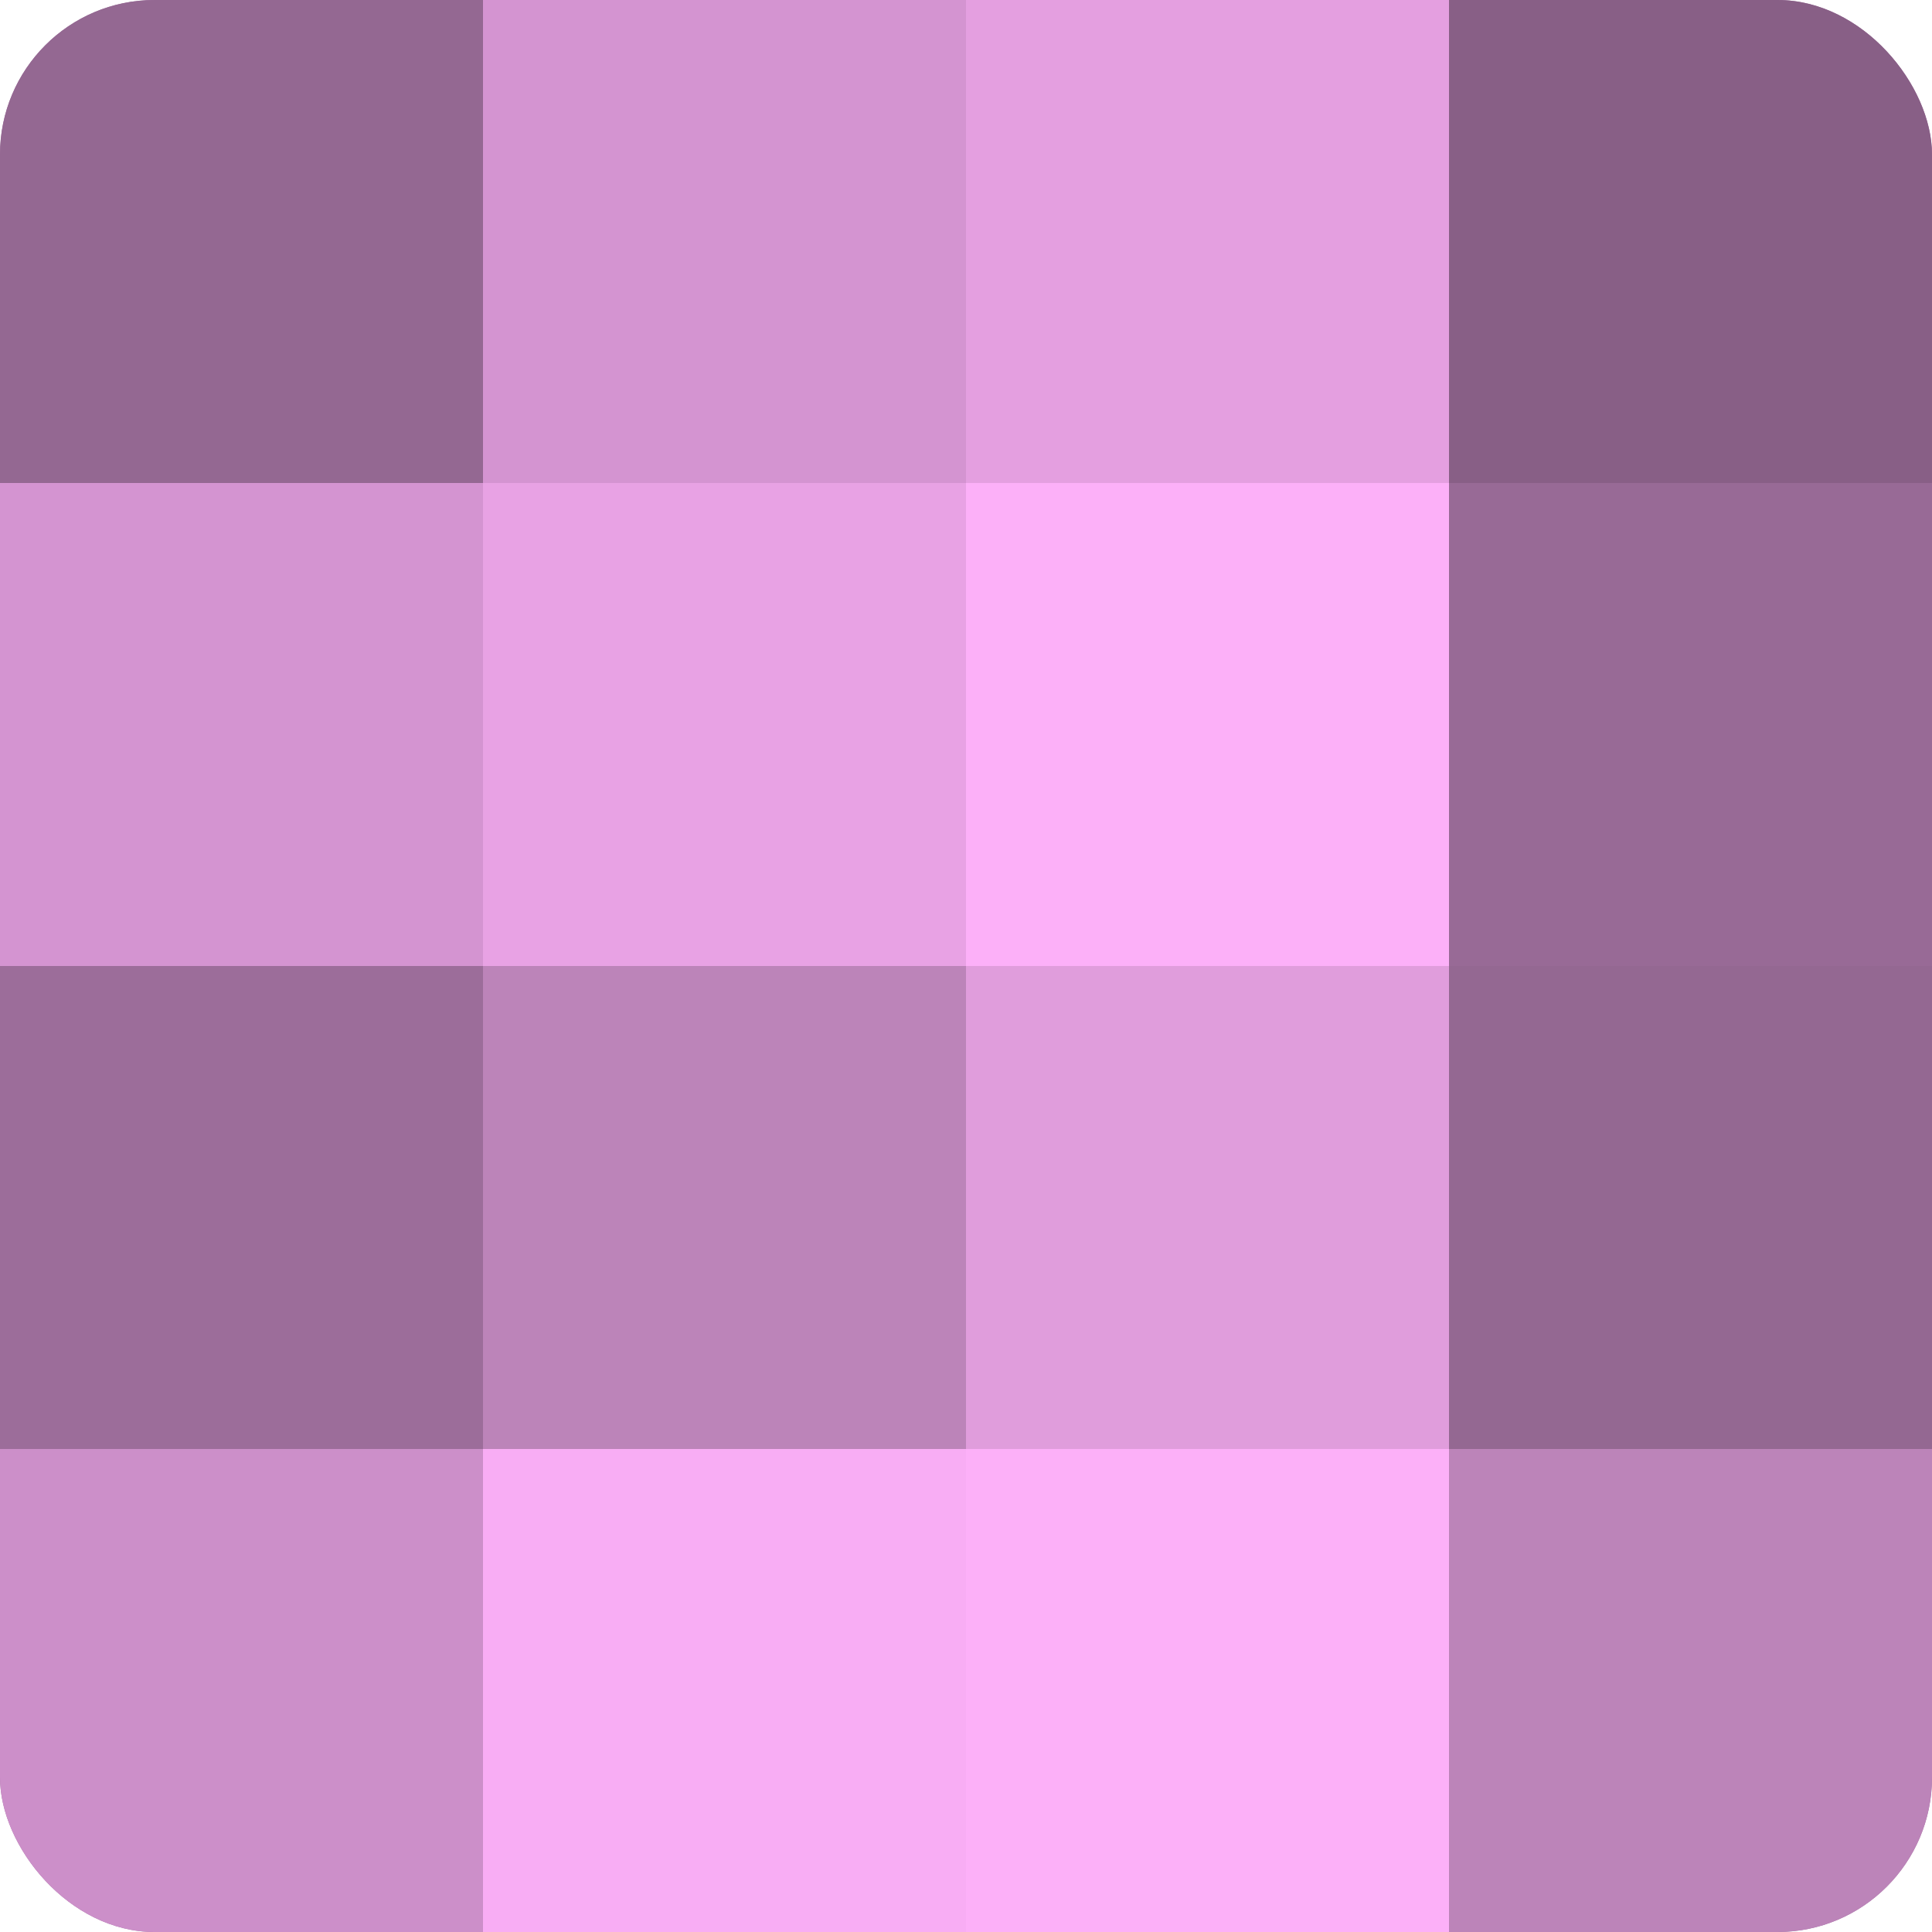
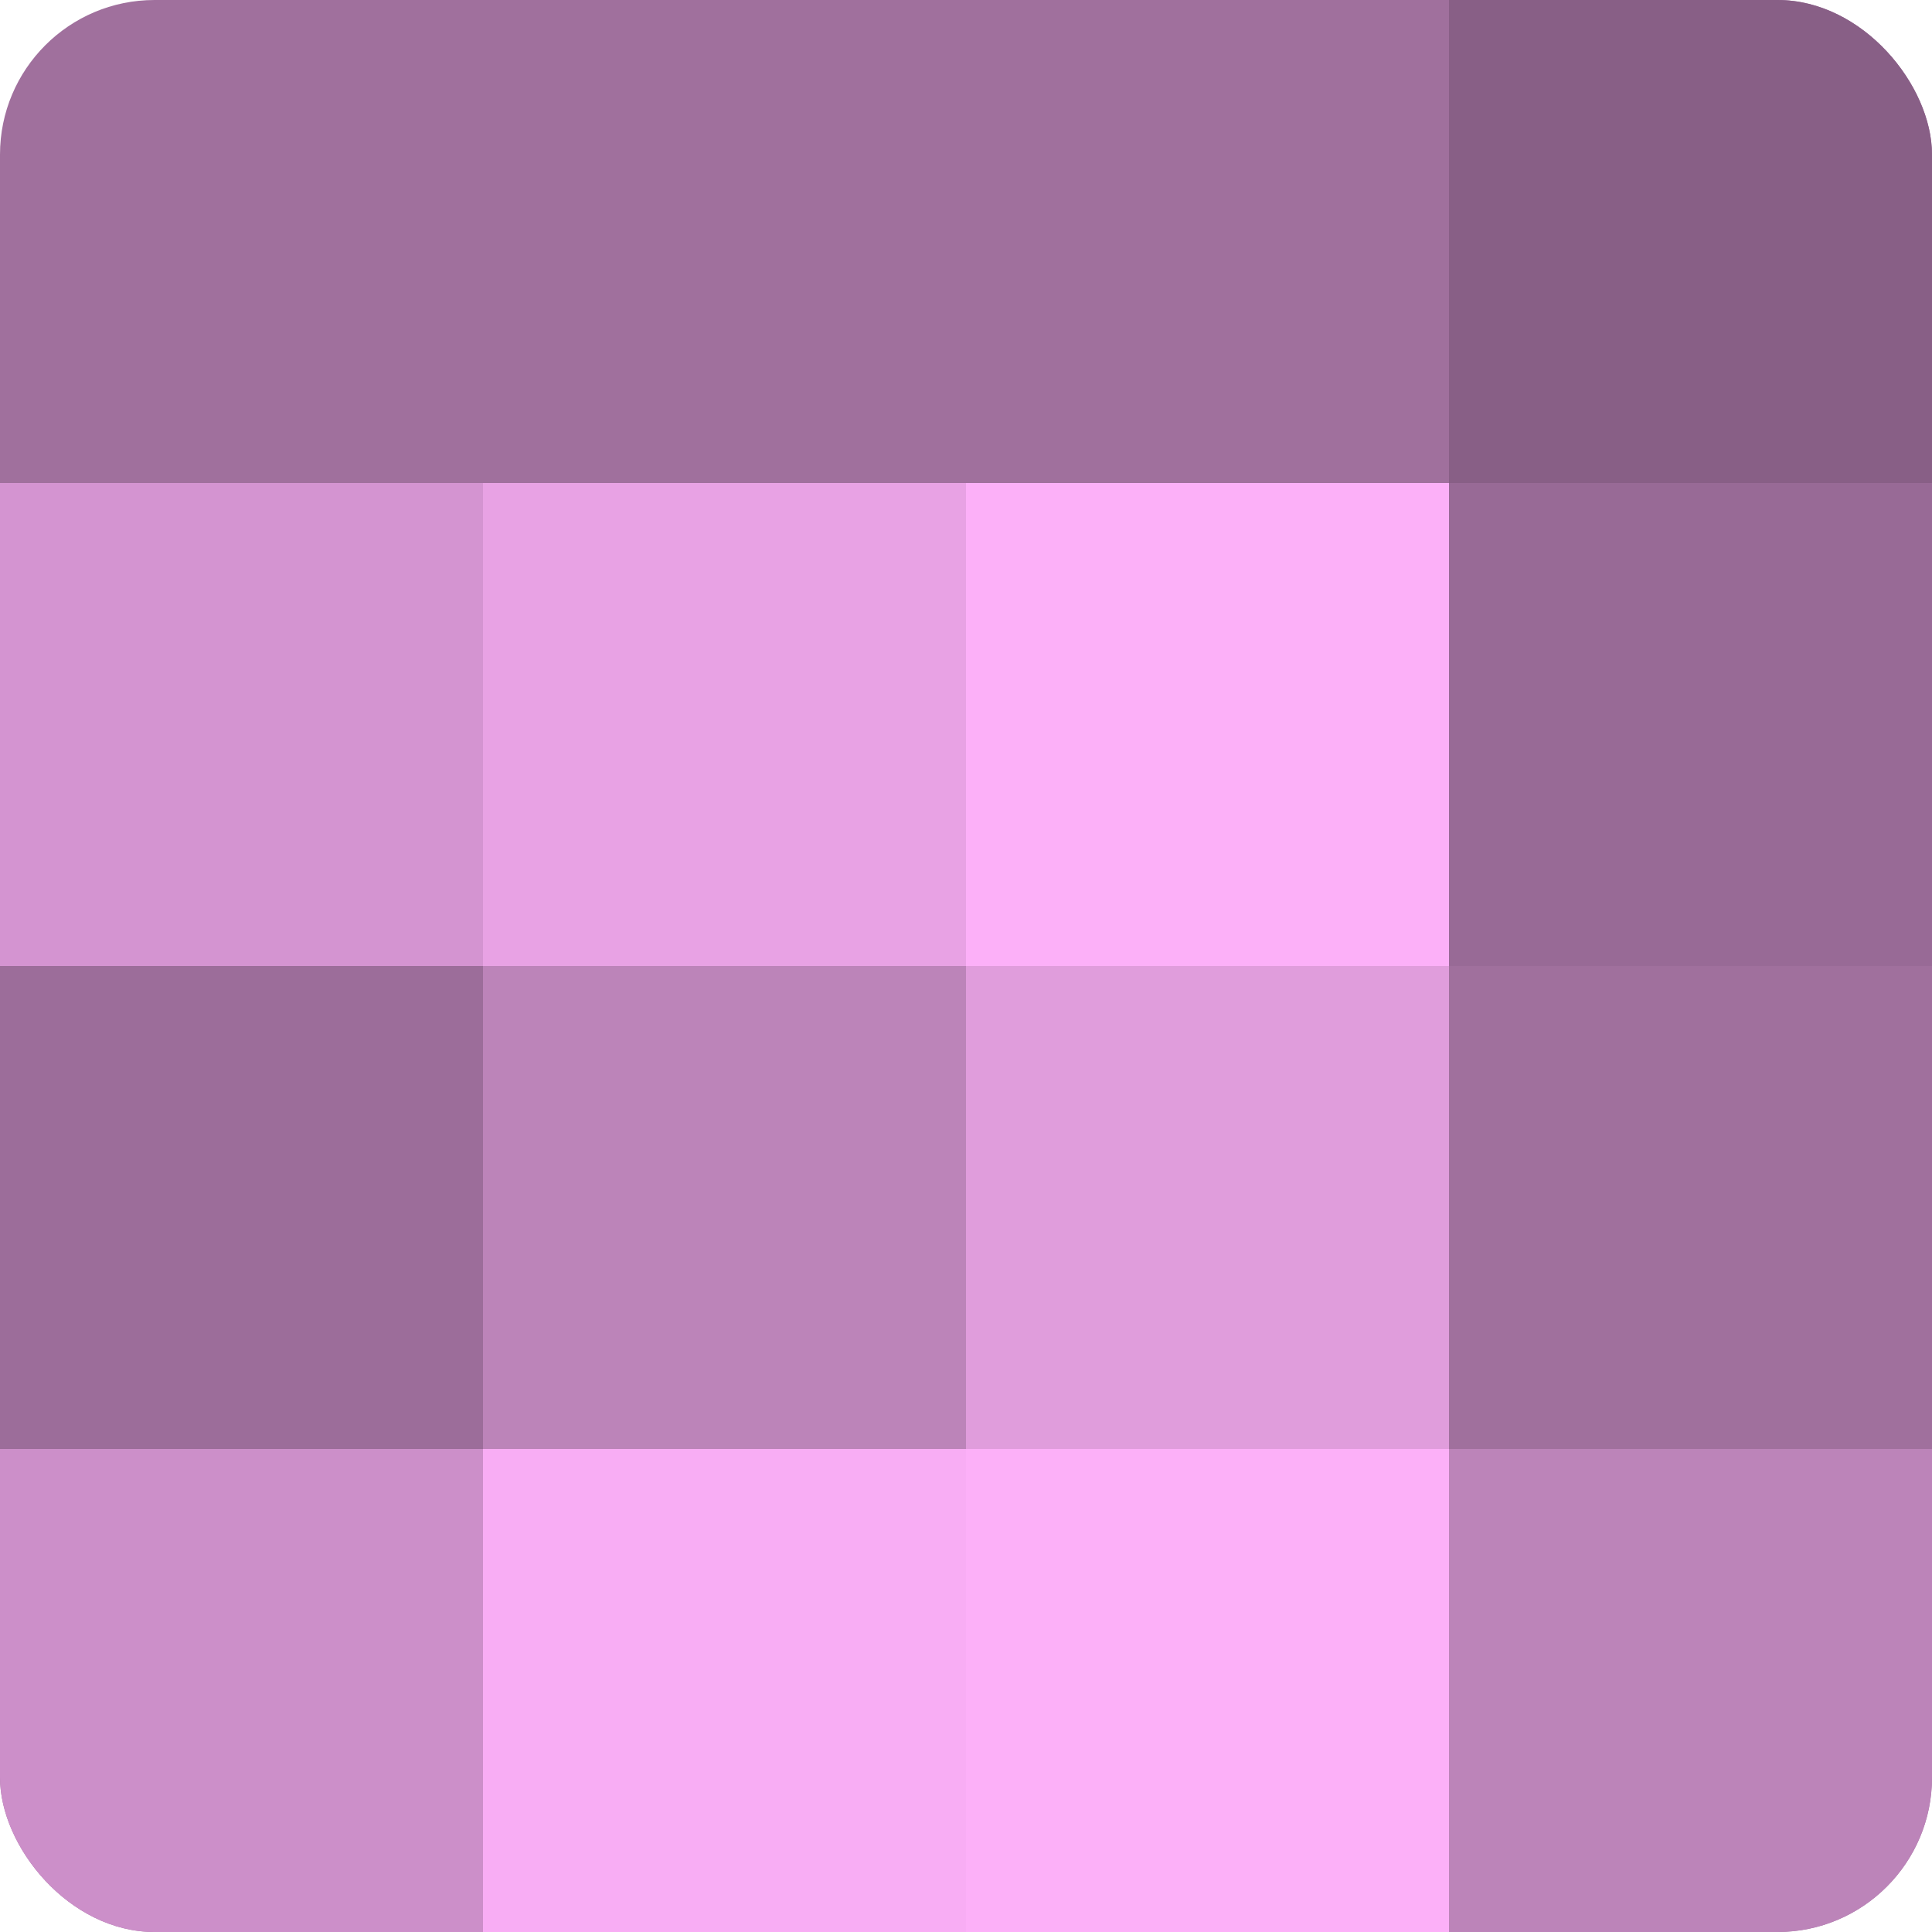
<svg xmlns="http://www.w3.org/2000/svg" width="80" height="80" viewBox="0 0 100 100" preserveAspectRatio="xMidYMid meet">
  <defs>
    <clipPath id="c" width="100" height="100">
      <rect width="100" height="100" rx="8" ry="8" />
    </clipPath>
  </defs>
  <g clip-path="url(#c)">
    <rect width="100" height="100" fill="#a0709d" />
-     <rect width="25" height="25" fill="#946892" />
    <rect y="25" width="25" height="25" fill="#d494d1" />
    <rect y="50" width="25" height="25" fill="#9c6d9a" />
    <rect y="75" width="25" height="25" fill="#cc8fc9" />
-     <rect x="25" width="25" height="25" fill="#d494d1" />
    <rect x="25" y="25" width="25" height="25" fill="#e8a2e4" />
    <rect x="25" y="50" width="25" height="25" fill="#bc84b9" />
    <rect x="25" y="75" width="25" height="25" fill="#f8adf4" />
-     <rect x="50" width="25" height="25" fill="#e49fe0" />
    <rect x="50" y="25" width="25" height="25" fill="#fcb0f8" />
    <rect x="50" y="50" width="25" height="25" fill="#e09ddc" />
    <rect x="50" y="75" width="25" height="25" fill="#fcb0f8" />
    <rect x="75" width="25" height="25" fill="#885f86" />
    <rect x="75" y="25" width="25" height="25" fill="#986a96" />
-     <rect x="75" y="50" width="25" height="25" fill="#946892" />
    <rect x="75" y="75" width="25" height="25" fill="#bc84b9" />
  </g>
</svg>